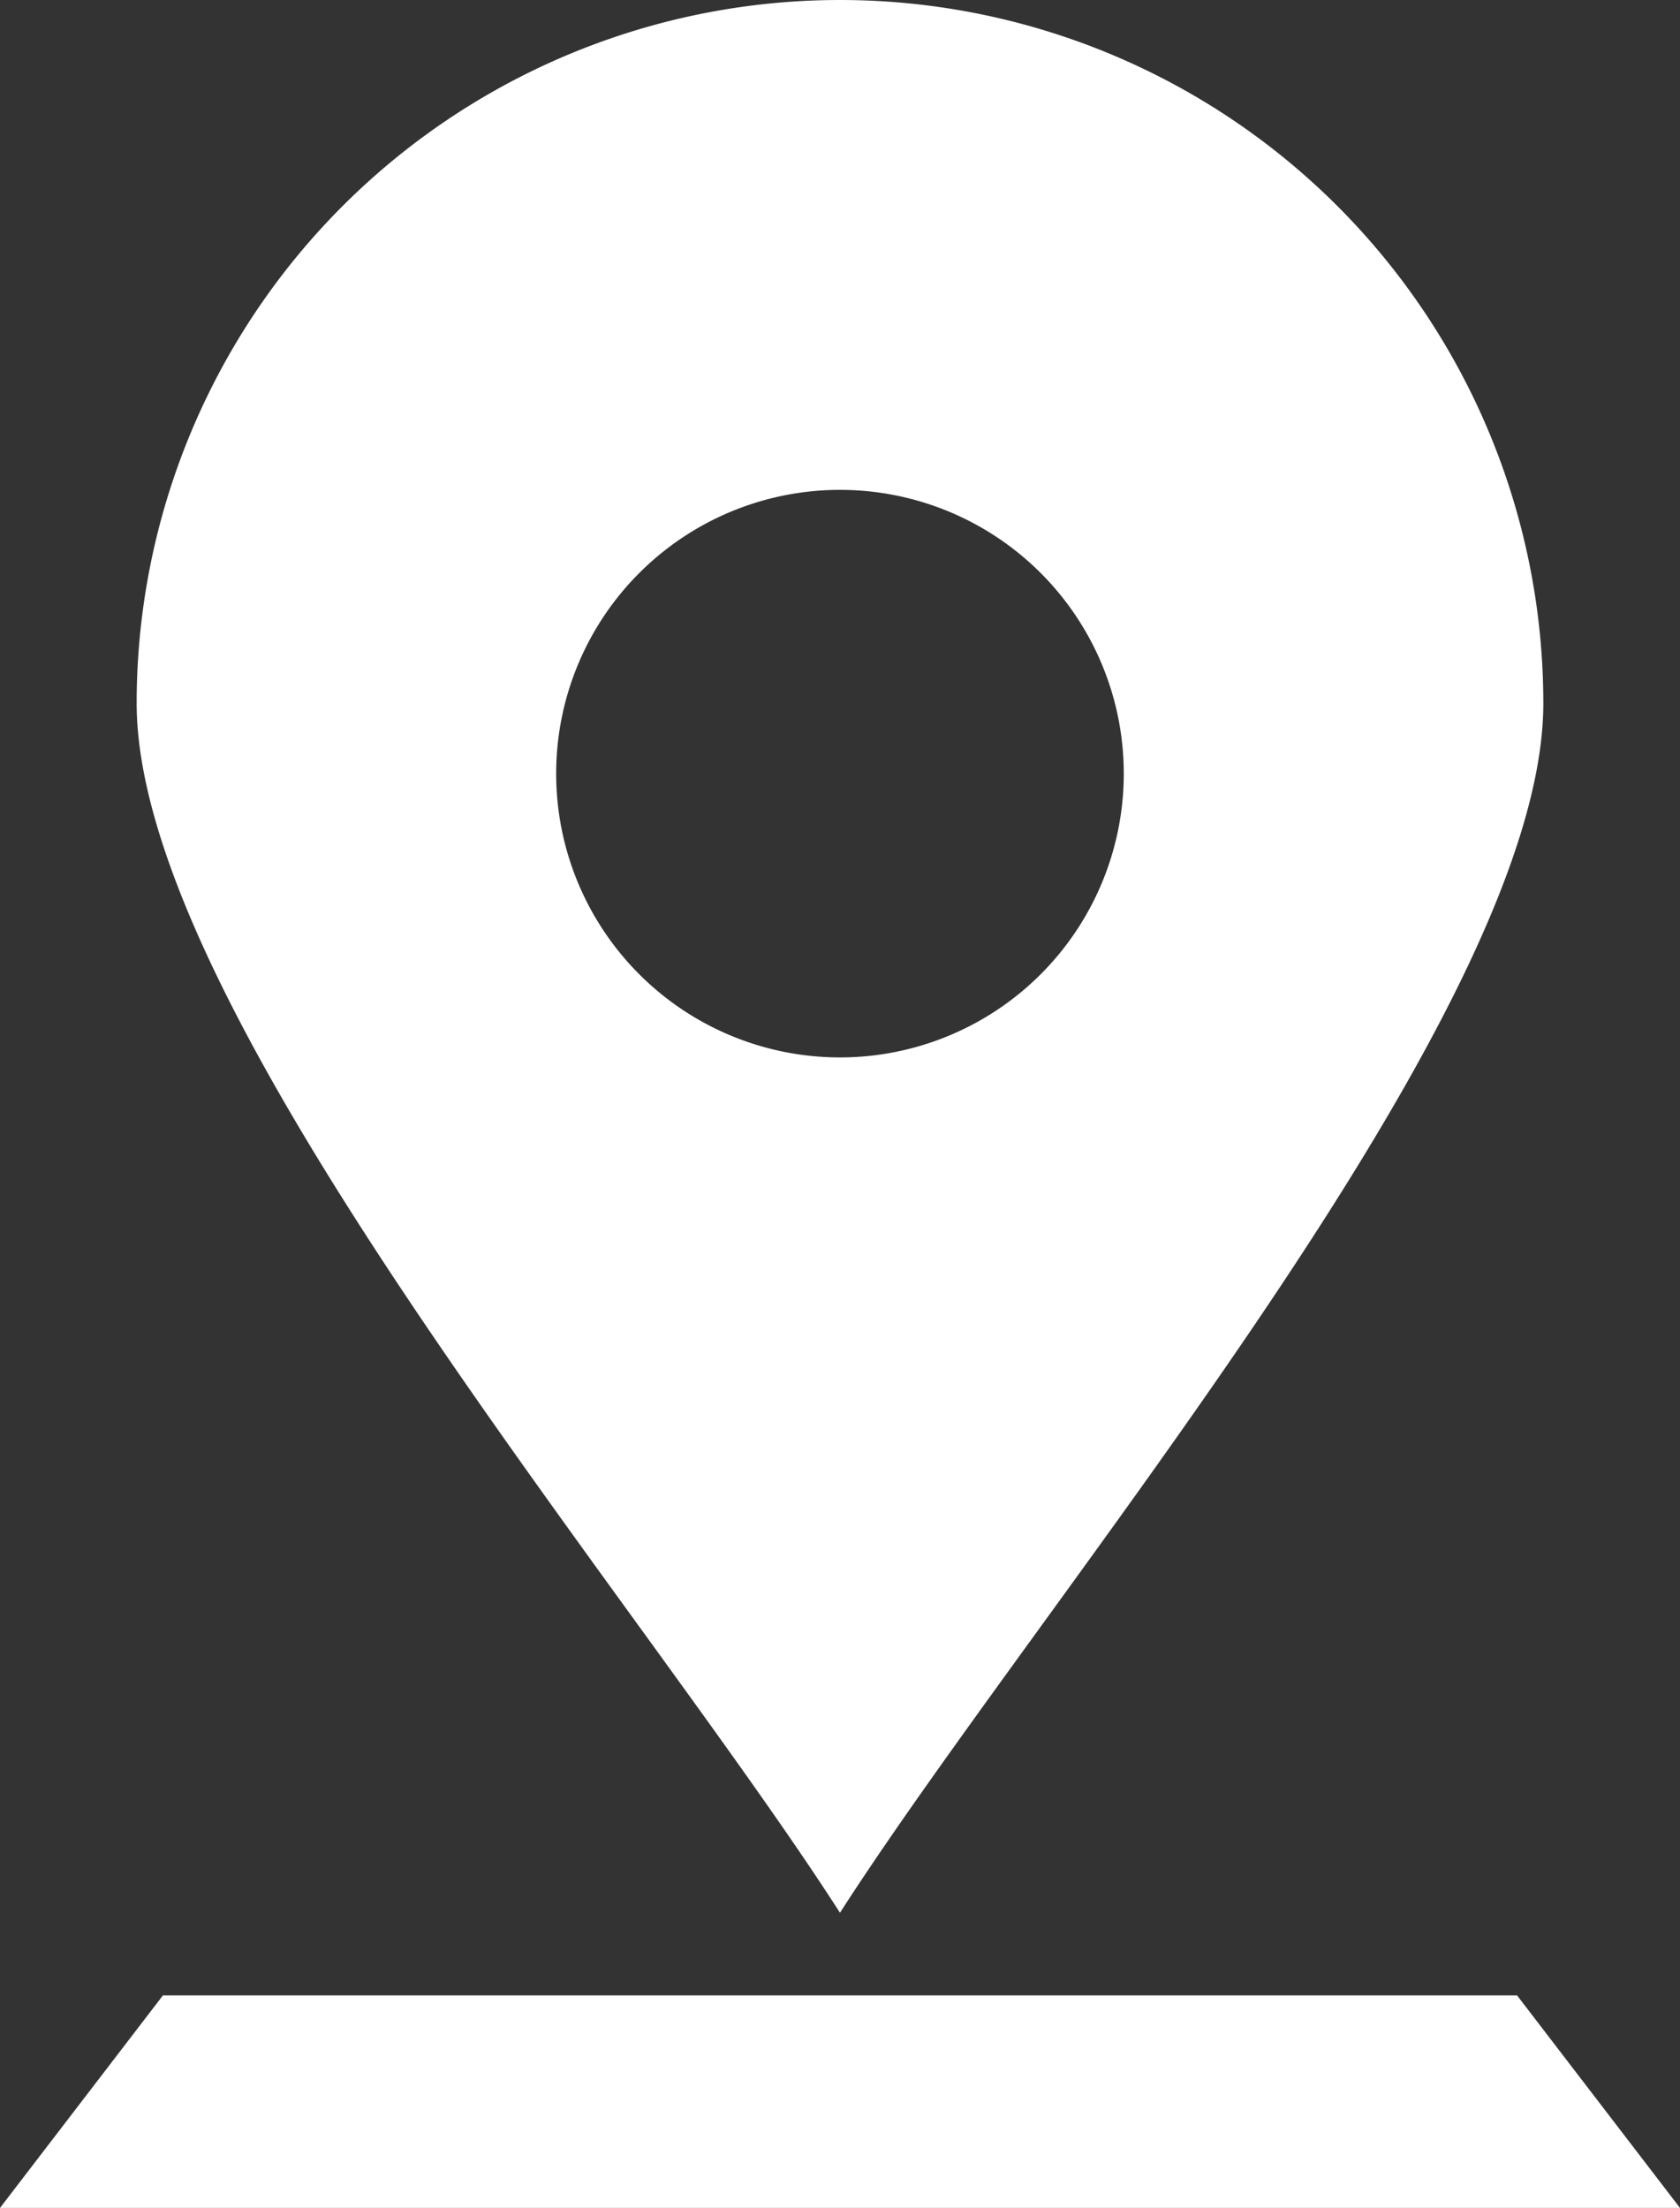
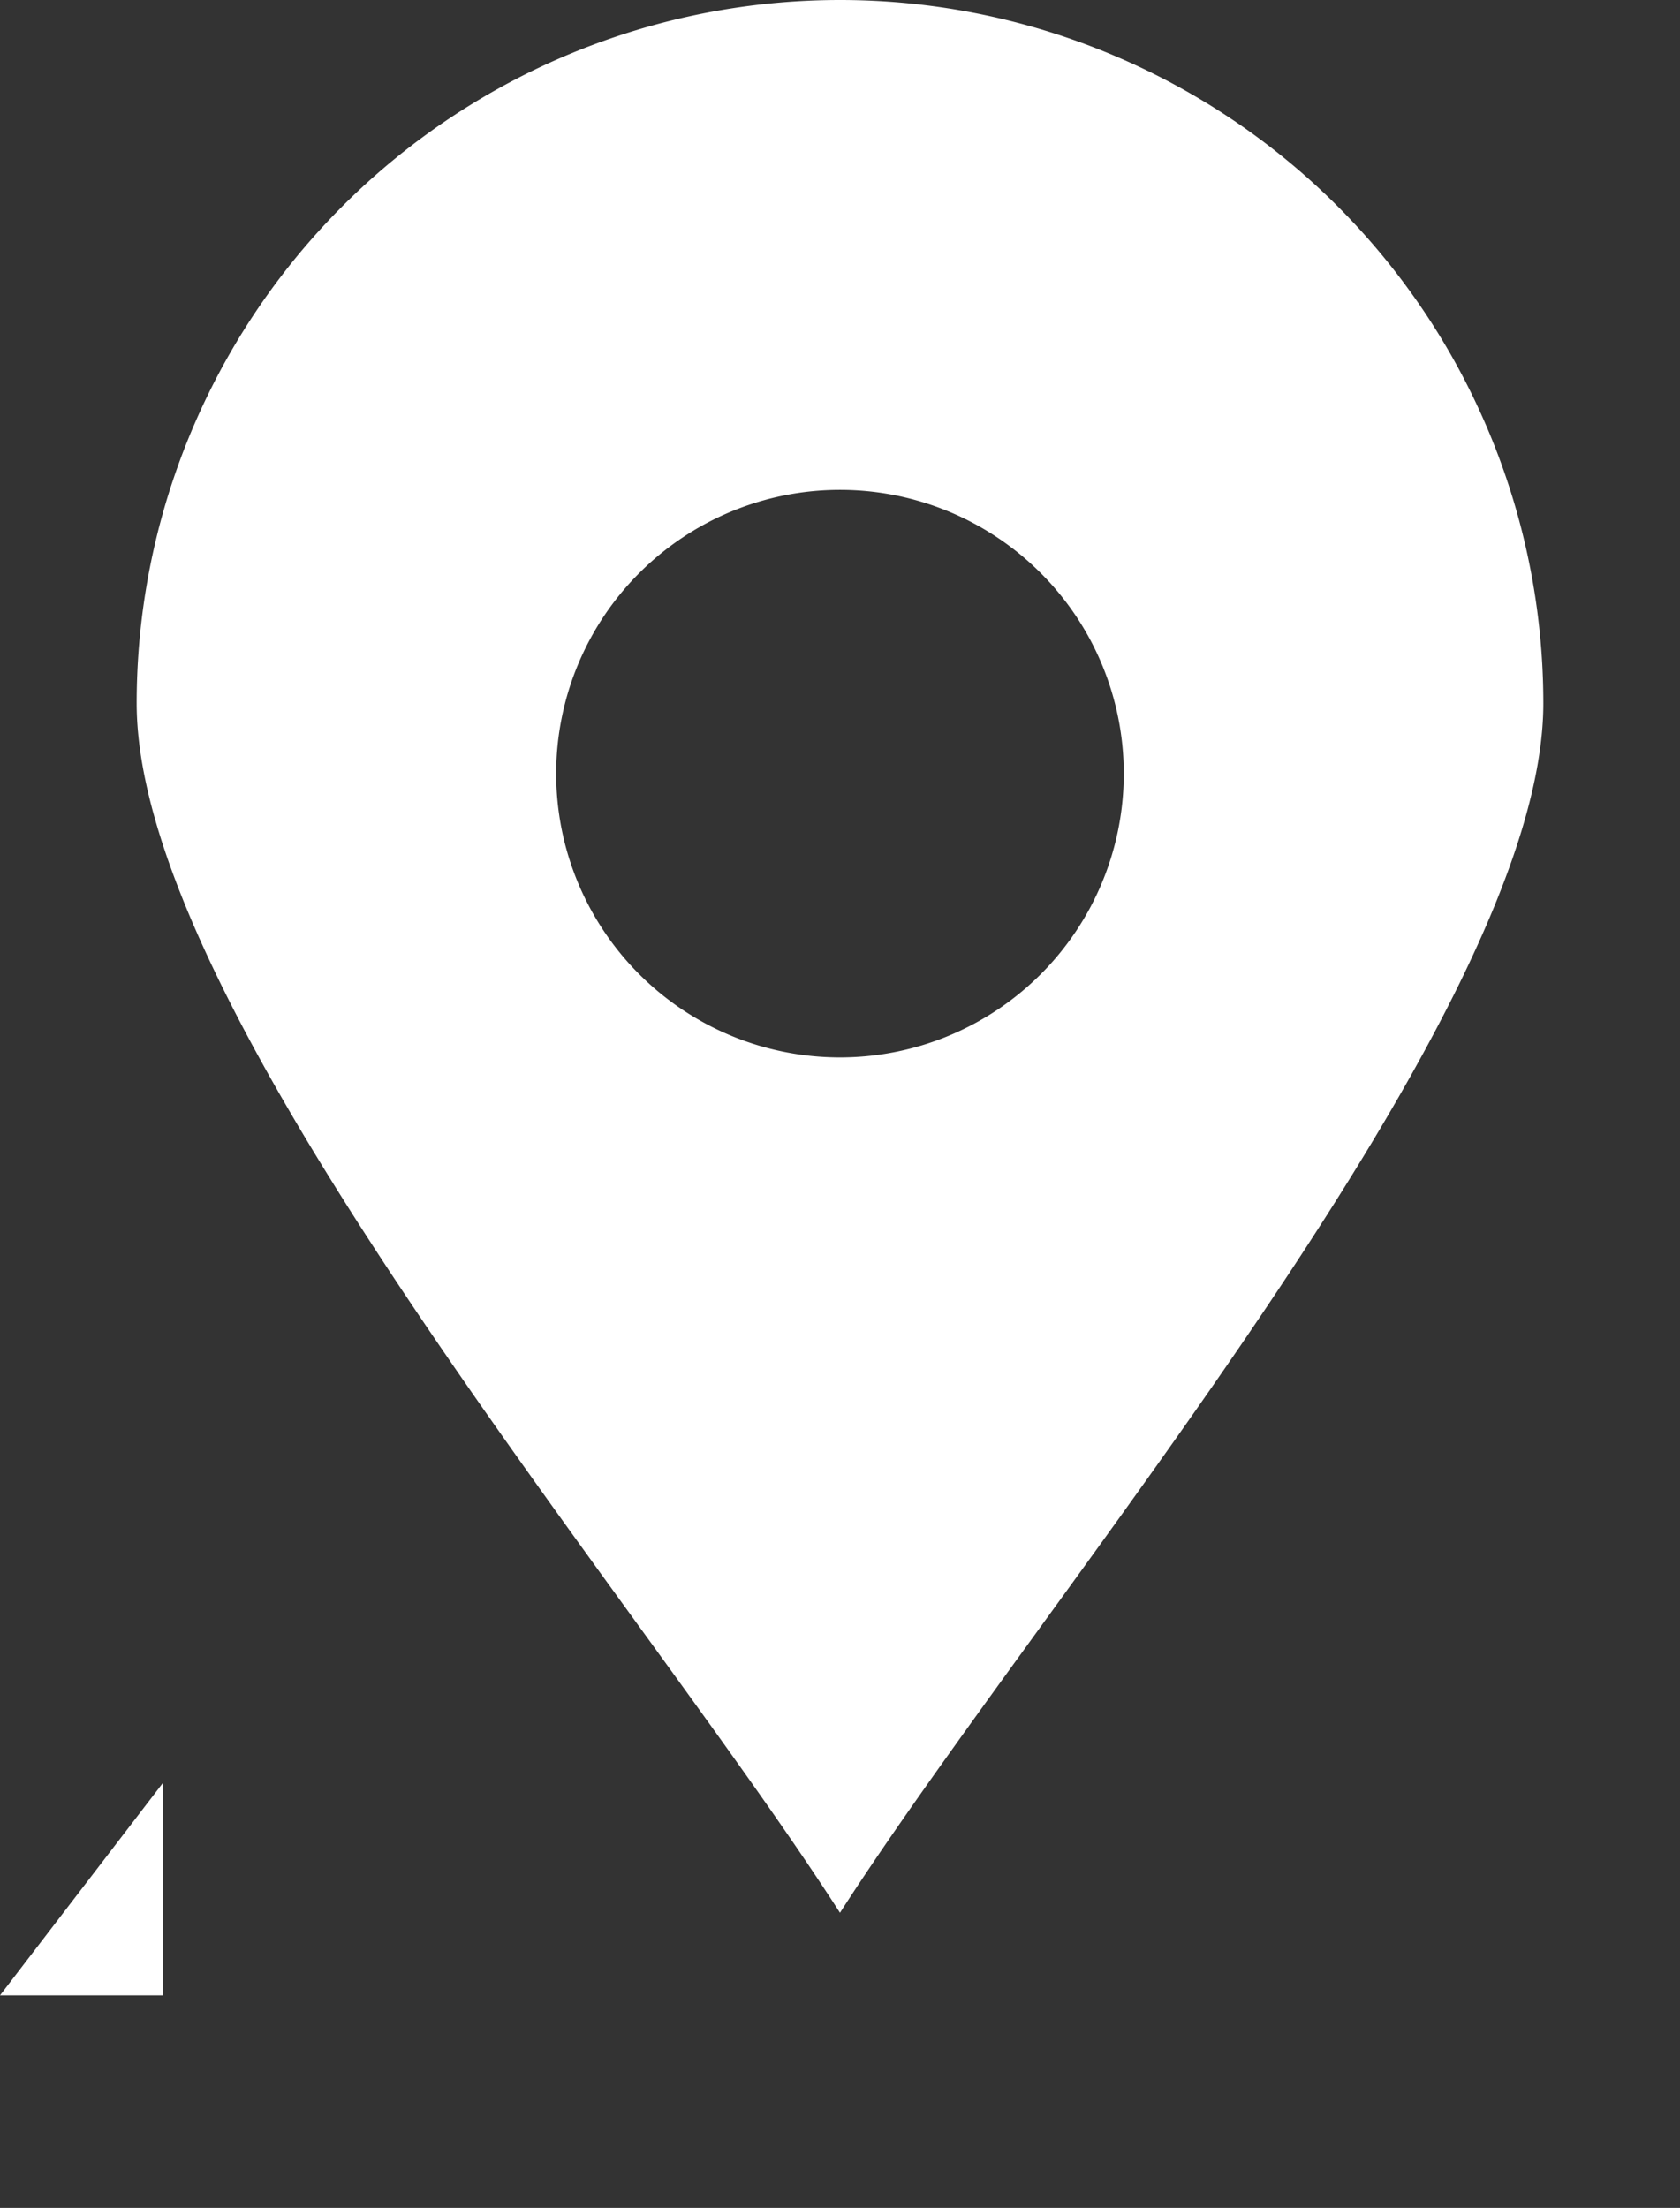
<svg xmlns="http://www.w3.org/2000/svg" width="173.748" height="228.366" viewBox="0 0 173.748 228.366">
  <rect x="0" y="0" width="173.748" height="228.366" fill="#333333" stroke="none" />
  <defs>
    <style>.a{fill:#fff;fill-rule:evenodd;}</style>
  </defs>
  <g transform="translate(-15.493 -15.5)">
    <g transform="translate(15.493 15.5)">
      <g transform="translate(0 0)">
-         <path class="a" d="M86.864,0a72.74,72.74,0,0,1,72.742,72.739c0,31.954-51.566,92.136-72.742,125.1-21.171-32.961-72.737-93.143-72.737-125.1A72.738,72.738,0,0,1,86.864,0ZM16.844,206.385H156.89l16.85,21.981H-.007l16.85-21.981ZM86.864,50.667A29.351,29.351,0,1,1,57.513,80.018,29.354,29.354,0,0,1,86.864,50.667Z" transform="translate(0.007 0)" />
+         <path class="a" d="M86.864,0a72.74,72.74,0,0,1,72.742,72.739c0,31.954-51.566,92.136-72.742,125.1-21.171-32.961-72.737-93.143-72.737-125.1A72.738,72.738,0,0,1,86.864,0ZM16.844,206.385H156.89H-.007l16.85-21.981ZM86.864,50.667A29.351,29.351,0,1,1,57.513,80.018,29.354,29.354,0,0,1,86.864,50.667Z" transform="translate(0.007 0)" />
      </g>
    </g>
  </g>
</svg>